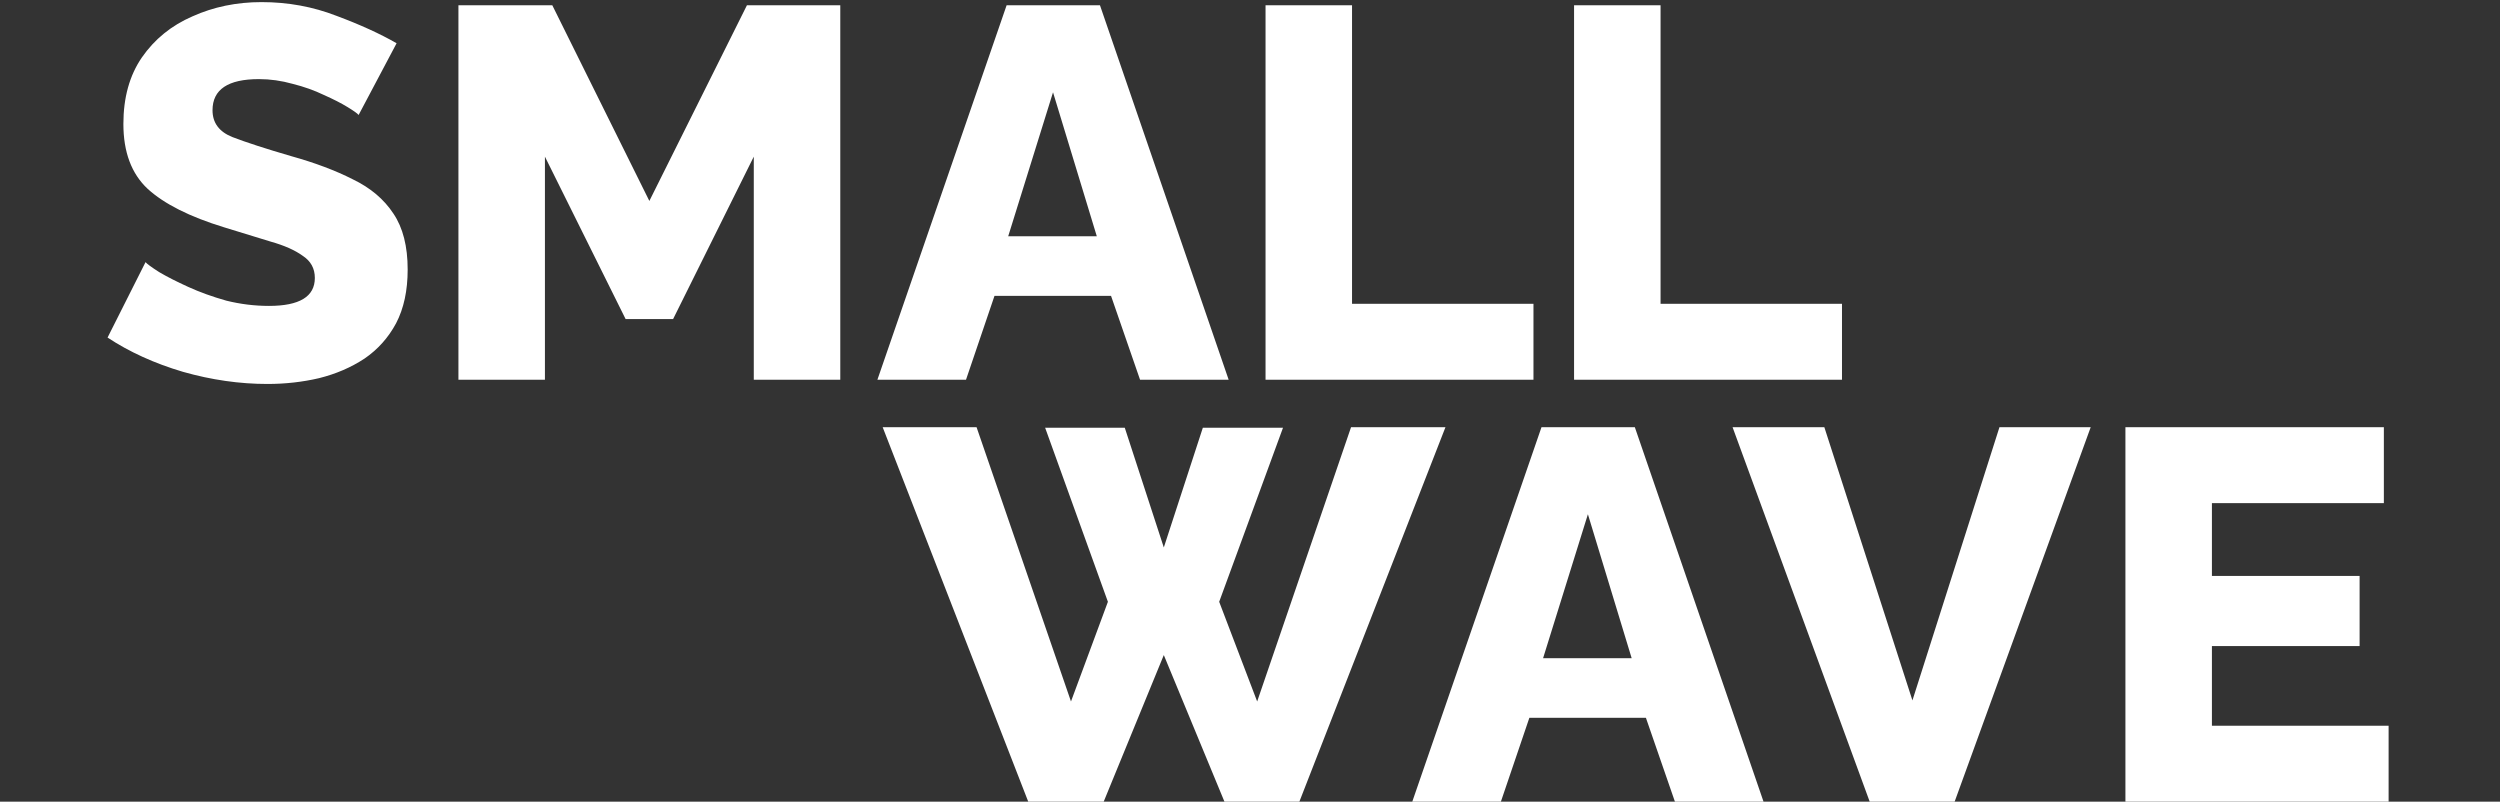
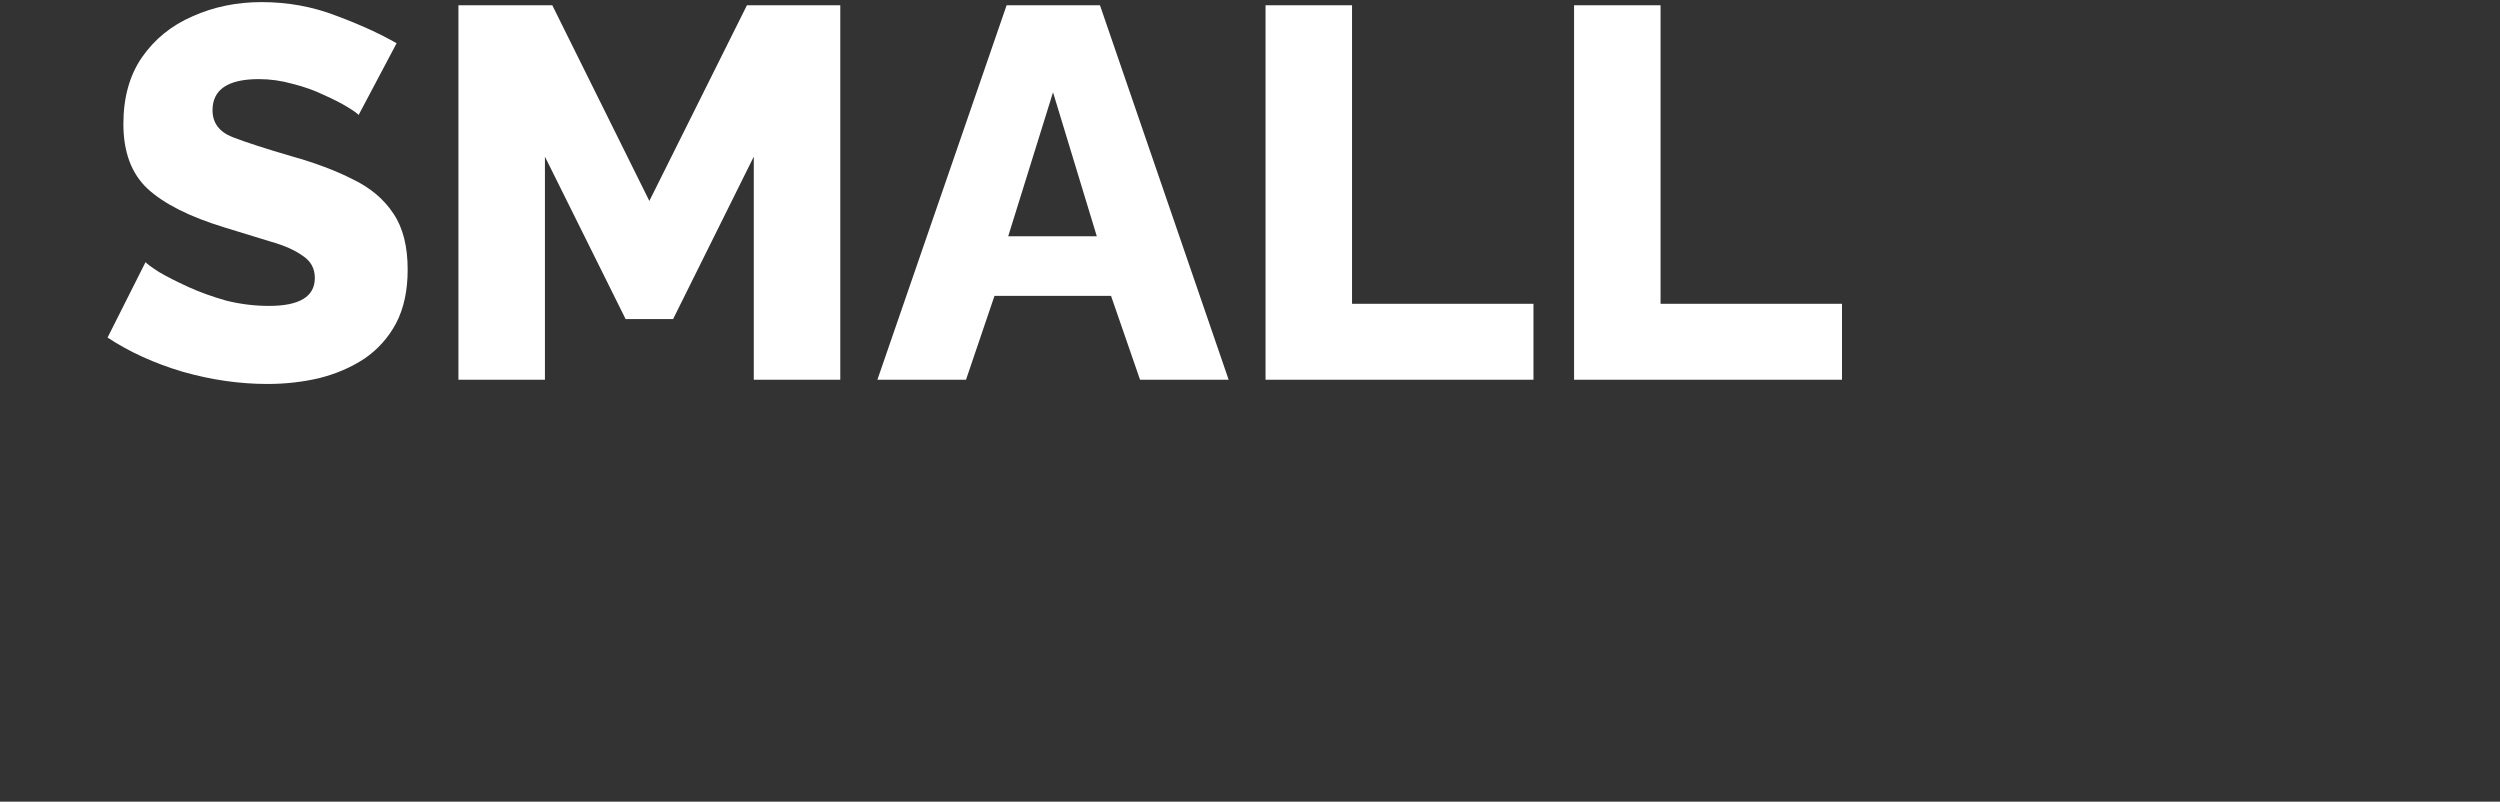
<svg xmlns="http://www.w3.org/2000/svg" width="237" height="76" viewBox="0 0 237 76" fill="none">
  <rect x="0" y="0" width="237" height="76" fill="#333333" stroke="none" />
  <path d="M33.997 10.9C33.897 10.767 33.547 10.517 32.947 10.15C32.347 9.783 31.597 9.4 30.697 9C29.797 8.567 28.814 8.217 27.747 7.95C26.681 7.65 25.614 7.5 24.547 7.5C21.614 7.5 20.147 8.483 20.147 10.45C20.147 11.65 20.781 12.5 22.047 13C23.347 13.5 25.197 14.1 27.597 14.8C29.864 15.433 31.814 16.167 33.447 17C35.114 17.8 36.397 18.883 37.297 20.25C38.197 21.583 38.647 23.35 38.647 25.55C38.647 27.55 38.281 29.25 37.547 30.65C36.814 32.017 35.814 33.133 34.547 34C33.281 34.833 31.847 35.45 30.247 35.85C28.681 36.217 27.047 36.4 25.347 36.4C22.714 36.4 20.047 36.017 17.347 35.25C14.647 34.45 12.264 33.367 10.197 32L13.797 24.85C13.931 25.017 14.364 25.333 15.097 25.8C15.831 26.233 16.747 26.7 17.847 27.2C18.947 27.7 20.147 28.133 21.447 28.5C22.781 28.833 24.131 29 25.497 29C28.397 29 29.847 28.117 29.847 26.35C29.847 25.45 29.464 24.75 28.697 24.25C27.964 23.717 26.947 23.267 25.647 22.9C24.347 22.5 22.881 22.05 21.247 21.55C17.981 20.55 15.564 19.333 13.997 17.9C12.464 16.467 11.697 14.417 11.697 11.75C11.697 9.25 12.281 7.15 13.447 5.45C14.647 3.717 16.247 2.417 18.247 1.55C20.247 0.65 22.431 0.2 24.797 0.2C27.297 0.2 29.664 0.633 31.897 1.5C34.131 2.333 36.031 3.2 37.597 4.1L33.997 10.9ZM71.459 36V14.85L63.809 30.25H59.309L51.659 14.85V36H43.459V0.5H52.359L61.559 19.05L70.809 0.5H79.659V36H71.459ZM95.427 0.5H104.277L116.477 36H108.077L105.327 28.05H94.277L91.577 36H83.177L95.427 0.5ZM103.977 22.4L99.827 8.75L95.577 22.4H103.977ZM119.973 36V0.5H128.173V28.8H145.373V36H119.973ZM149.221 36V0.5H157.421V28.8H174.621V36H149.221Z" fill="white" />
-   <path d="M99.079 40.55H106.629L110.329 51.9L114.029 40.55H121.629L115.579 57.05L119.179 66.5L128.079 40.5H137.029L123.179 76H116.079L110.329 62.1L104.629 76H97.478L83.678 40.5H92.579L101.529 66.5L105.029 57.05L99.079 40.55ZM146.133 40.5H154.983L167.183 76H158.783L156.033 68.05H144.983L142.283 76H133.883L146.133 40.5ZM154.683 62.4L150.533 48.75L146.283 62.4H154.683ZM172.948 40.5L181.298 66.4L189.548 40.5H198.198L185.298 76H177.248L164.248 40.5H172.948ZM226.44 68.8V76H201.49V40.5H225.99V47.7H209.69V54.6H223.69V61.25H209.69V68.8H226.44Z" fill="white" />
</svg>